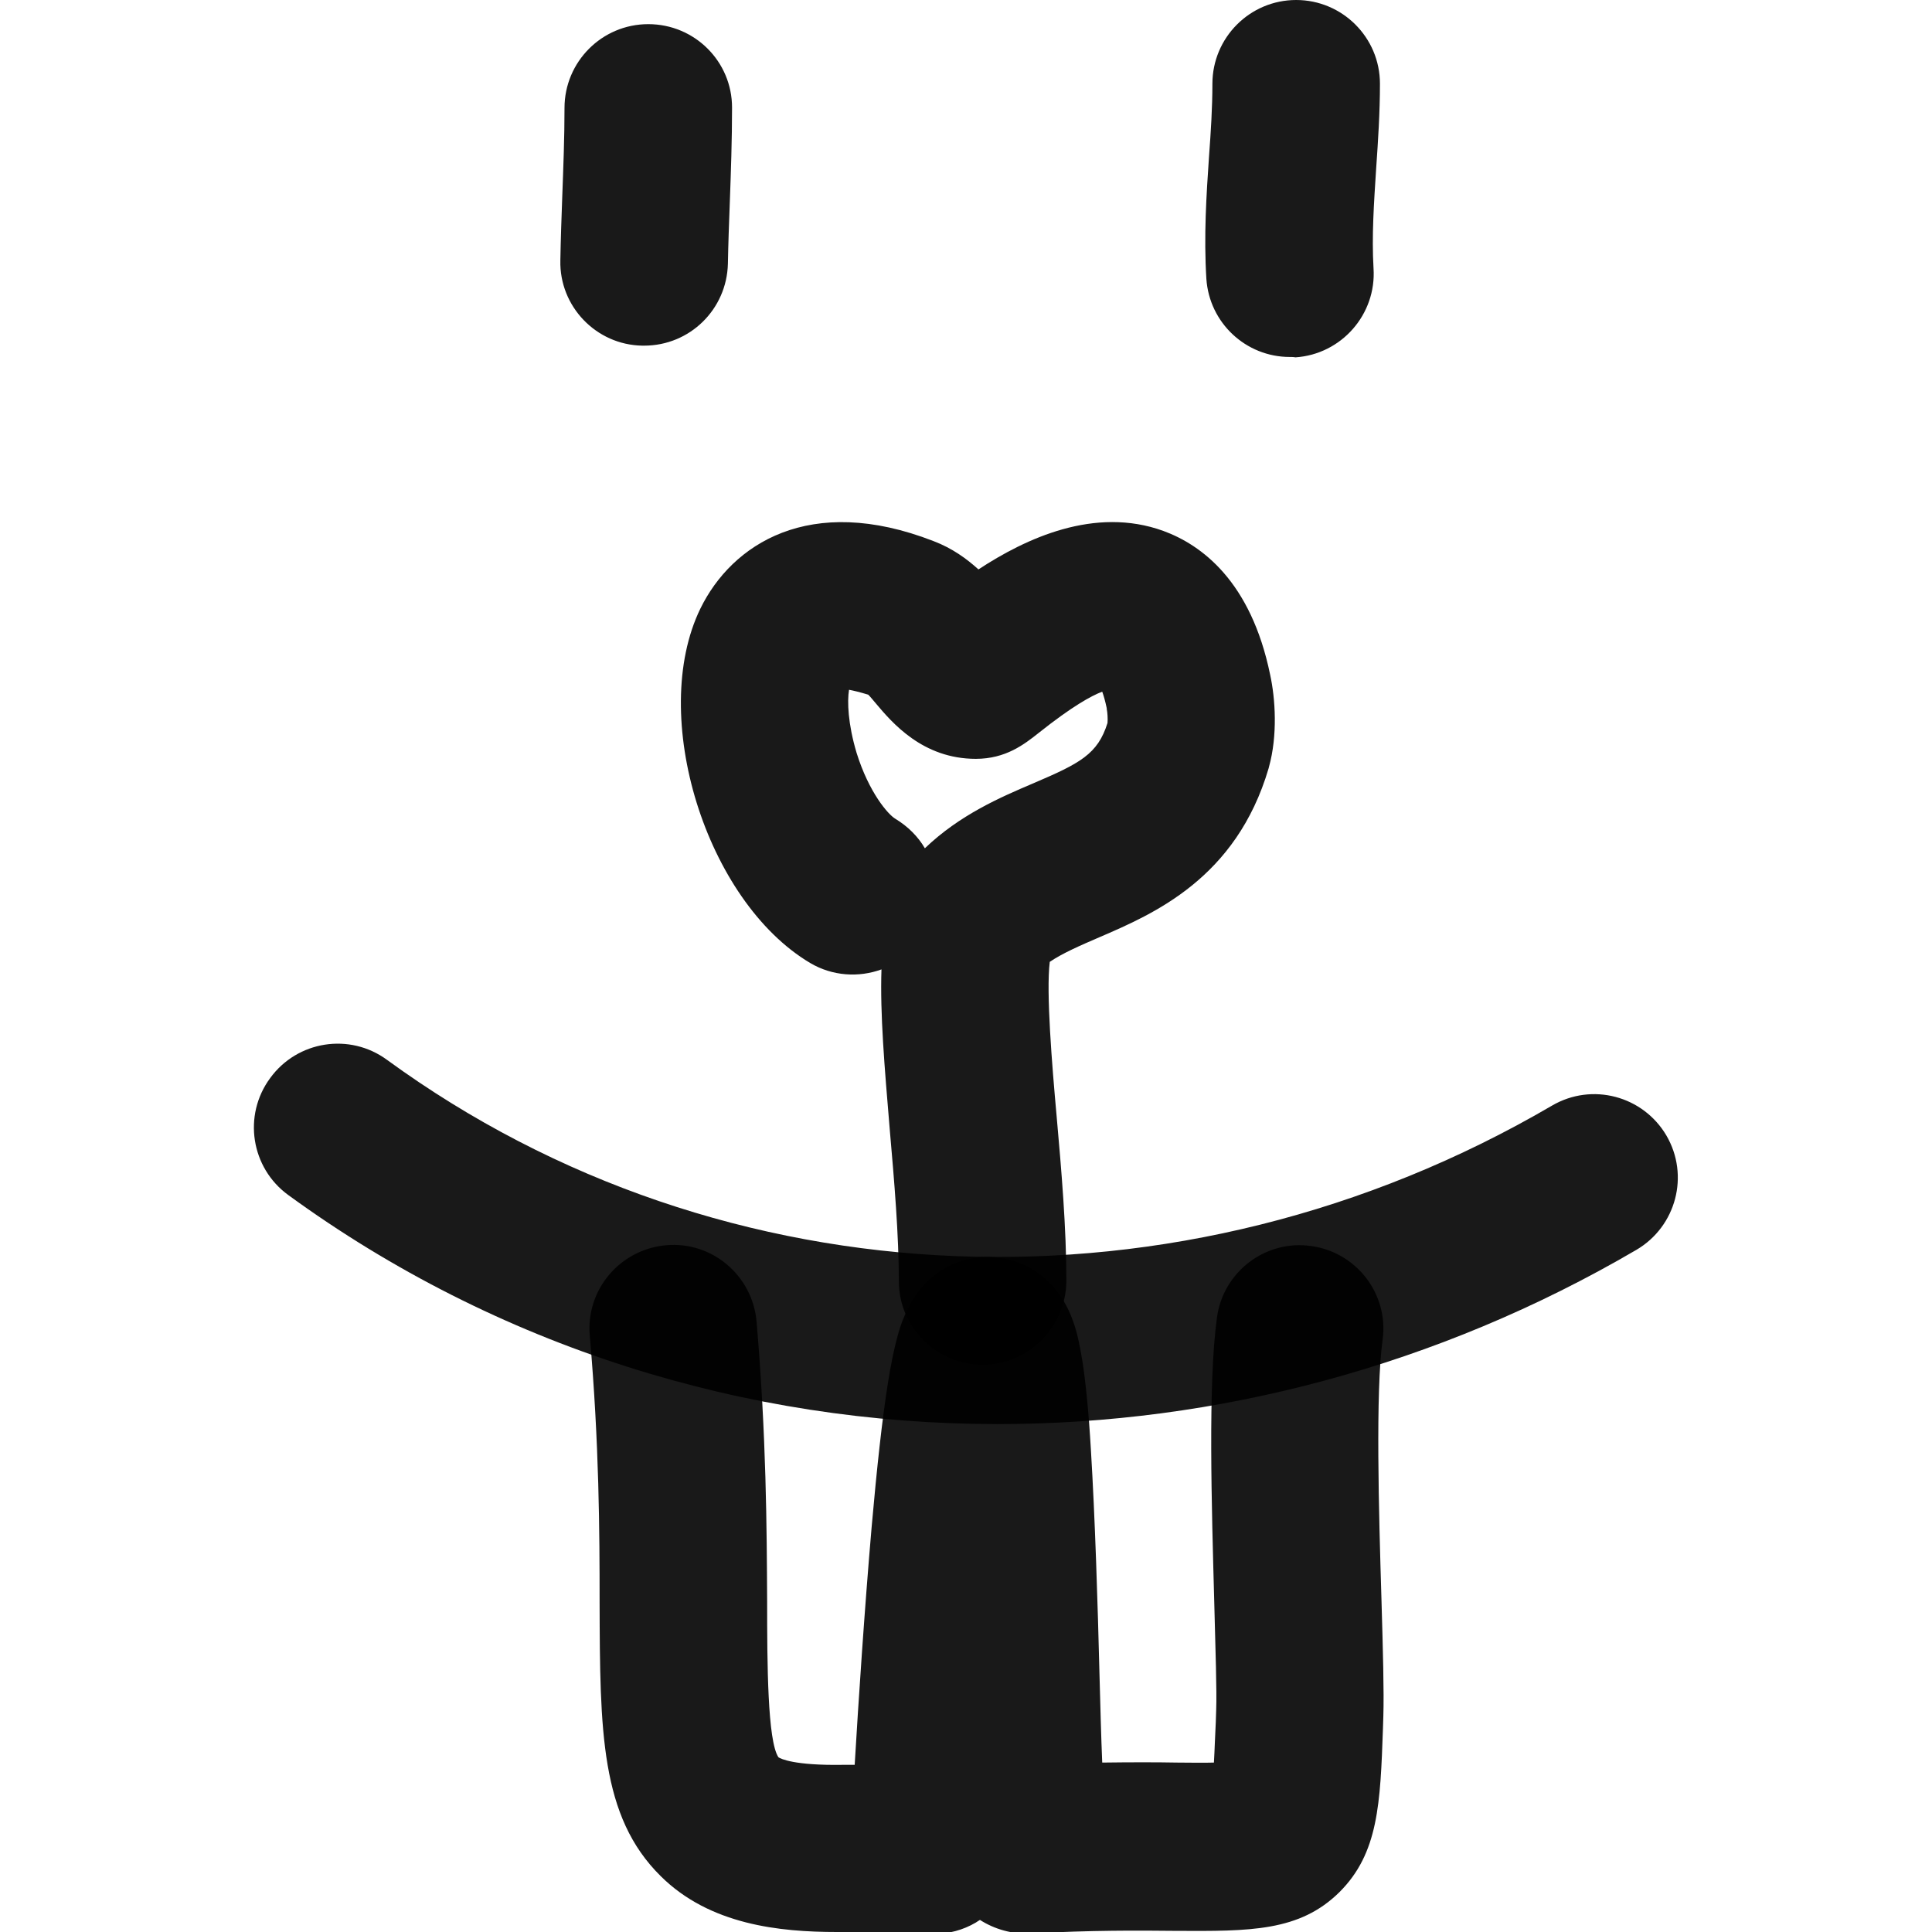
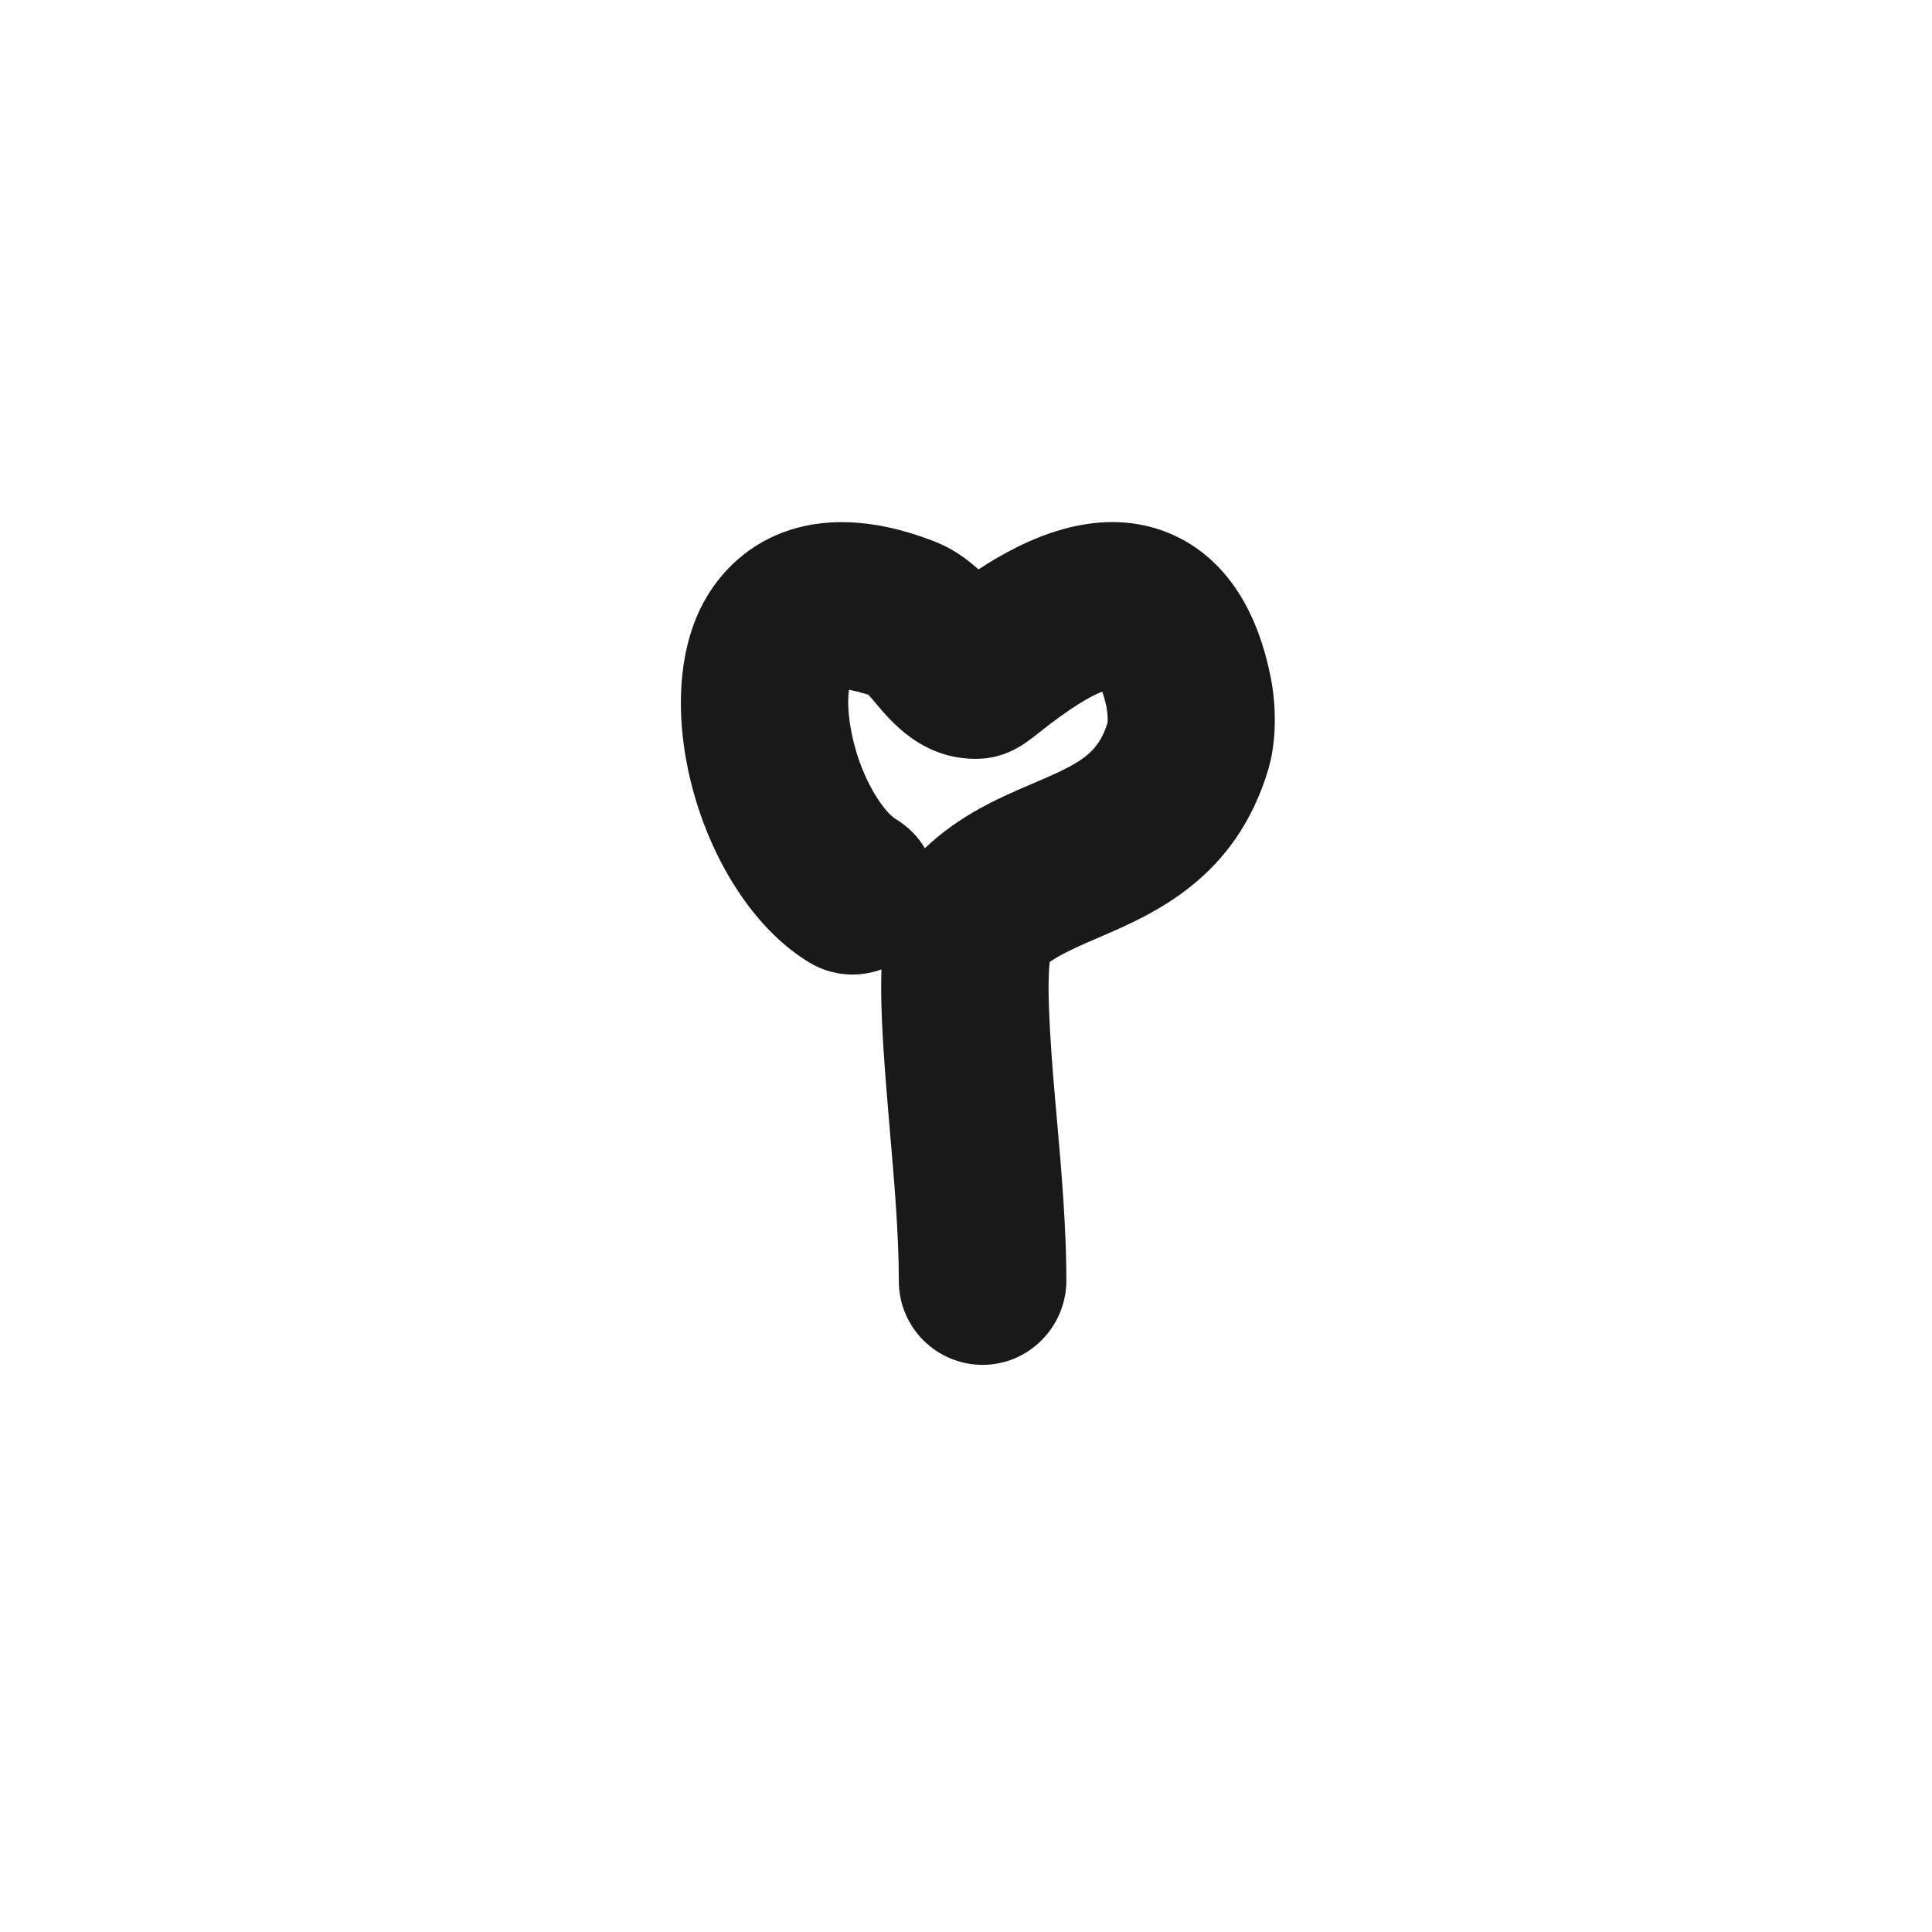
<svg xmlns="http://www.w3.org/2000/svg" xml:space="preserve" id="beaver-habit-tracker_svg__Layer_1" x="0" y="0" version="1.1" viewBox="0 0 512 512">
  <style>.beaver-habit-tracker_svg__st0{opacity:.9;enable-background:new}</style>
  <path d="M260.4 361.7c-12.2 0-22.2-9.9-22.2-22.2 0-12.2-1.2-26.4-2.4-40.1-1.4-16.7-2.6-30.8-2.2-42.5-6 2.2-13 1.8-18.9-1.7-27.6-16.4-42.9-65.5-29.1-93.9 8.3-17 28.9-30.7 61.8-17.9 5 1.9 8.8 4.7 11.9 7.5 12.5-8.2 30.8-16.8 49-10.2 10.1 3.7 23.2 13.3 28.3 38.1 1.4 6.4 2 16.1-.3 24.4 0 .1-.1.3-.1.4-8.6 29.2-30.5 38.6-44.9 44.8-5.1 2.2-9.7 4.2-13.1 6.5-1 8 .6 27.4 1.8 40.7 1.3 14.6 2.6 29.8 2.6 43.9-.1 12.2-10 22.2-22.2 22.2M225 182.8c-.5 3.1-.3 9 2 16.7 3.3 10.6 8.4 16.4 10.3 17.5 3.3 2 6 4.7 7.8 7.8 9.3-8.9 20-13.5 28.7-17.2 12.4-5.3 17.1-7.7 19.7-16 .1-1 0-2.8-.2-3.7v-.2c-.4-1.9-.8-3.3-1.2-4.4-2.9 1.1-8 3.9-16.8 10.9-3.9 3.1-8.8 6.9-16.7 6.9-14.1 0-22.2-9.6-26.5-14.7-.6-.7-1.4-1.7-2-2.3-2.3-.7-4-1.1-5.1-1.3m4.5.9" class="beaver-habit-tracker_svg__st0" />
-   <path d="M264.4 377.4c-66.8 0-132.7-20.4-188-60.7-9.9-7.2-12.1-21.1-4.8-31 7.2-9.9 21.1-12.1 31-4.8 89 64.9 210.2 69.7 308.7 12.1 10.6-6.2 24.1-2.6 30.3 7.9 6.2 10.6 2.6 24.1-7.9 30.3-52.8 30.9-111.4 46.2-169.3 46.2" class="beaver-habit-tracker_svg__st0" />
-   <path d="M221.8 512c-15.2 0-33.7-1.9-46.7-14.8-16-15.8-16.1-38.4-16.2-72.6 0-18.7-.1-41.9-2.6-70.6-1.1-12.2 8-22.9 20.2-24s22.9 8 24 20.2c2.6 30.5 2.7 54.8 2.8 74.3 0 16.4.1 36.9 3 41.2.6.4 4.2 2.2 17 2h3.2c1-16.8 2.6-41.1 4.5-63.1 1.4-15.9 2.8-28.5 4.2-37.4.9-5.9 1.9-10.5 2.9-14 5.3-18.1 18.3-20.1 23.7-20.1 8 0 18.2 4.5 22.6 17.1 1 2.7 1.7 6 2.4 10.2.9 5.7 1.7 13.5 2.3 23.8 1.1 18 1.8 40.5 2.3 60.4.2 7.3.4 15.4.7 22.5 7.8-.1 14.3-.1 19.8 0 3.3 0 6.8.1 9.8 0 .2-3.3.3-7.2.5-10.8l.1-3.1c.2-5.1-.2-16.3-.5-28.2-.7-26-1.7-58.3.7-75.8 1.6-12.1 12.8-20.7 24.9-19 12.1 1.6 20.7 12.8 19 24.9-1.9 13.9-1 45.6-.3 68.7.4 13.7.7 24.5.5 31l-.1 3.2c-.7 20-1.2 33.1-11.5 43.4-10.6 10.5-23.7 10.4-43.4 10.3-9.9-.1-22.2-.2-38.6.7-4.7.2-9.4-1.1-13.3-3.6-.3.2-.7.4-1.1.7-3.4 2-7.2 3-11.1 3h-23.7c-.9-.5-1.5-.5-2-.5M170.7 91.6h-.5c-12.2-.2-22-10.4-21.7-22.6.1-5.7.3-11.3.5-16.8.3-8.1.6-15.8.6-23.6 0-12.2 9.9-22.2 22.2-22.2S194 16.3 194 28.5c0 8.6-.3 17.1-.6 25.3-.2 5.3-.4 10.7-.5 16.1-.3 12.1-10.1 21.7-22.2 21.7m171.1 3c-11.6 0-21.3-9-22.1-20.7-.7-11.4 0-22.1.7-32.4.5-6.7.9-13.1.9-19.3C321.3 10 331.2 0 343.5 0c12.2 0 22.2 9.9 22.2 22.2 0 7.7-.5 15.2-1 22.4-.6 9.3-1.2 18-.7 26.5.8 12.2-8.5 22.8-20.7 23.6-.5-.1-1-.1-1.5-.1" class="beaver-habit-tracker_svg__st0" />
</svg>